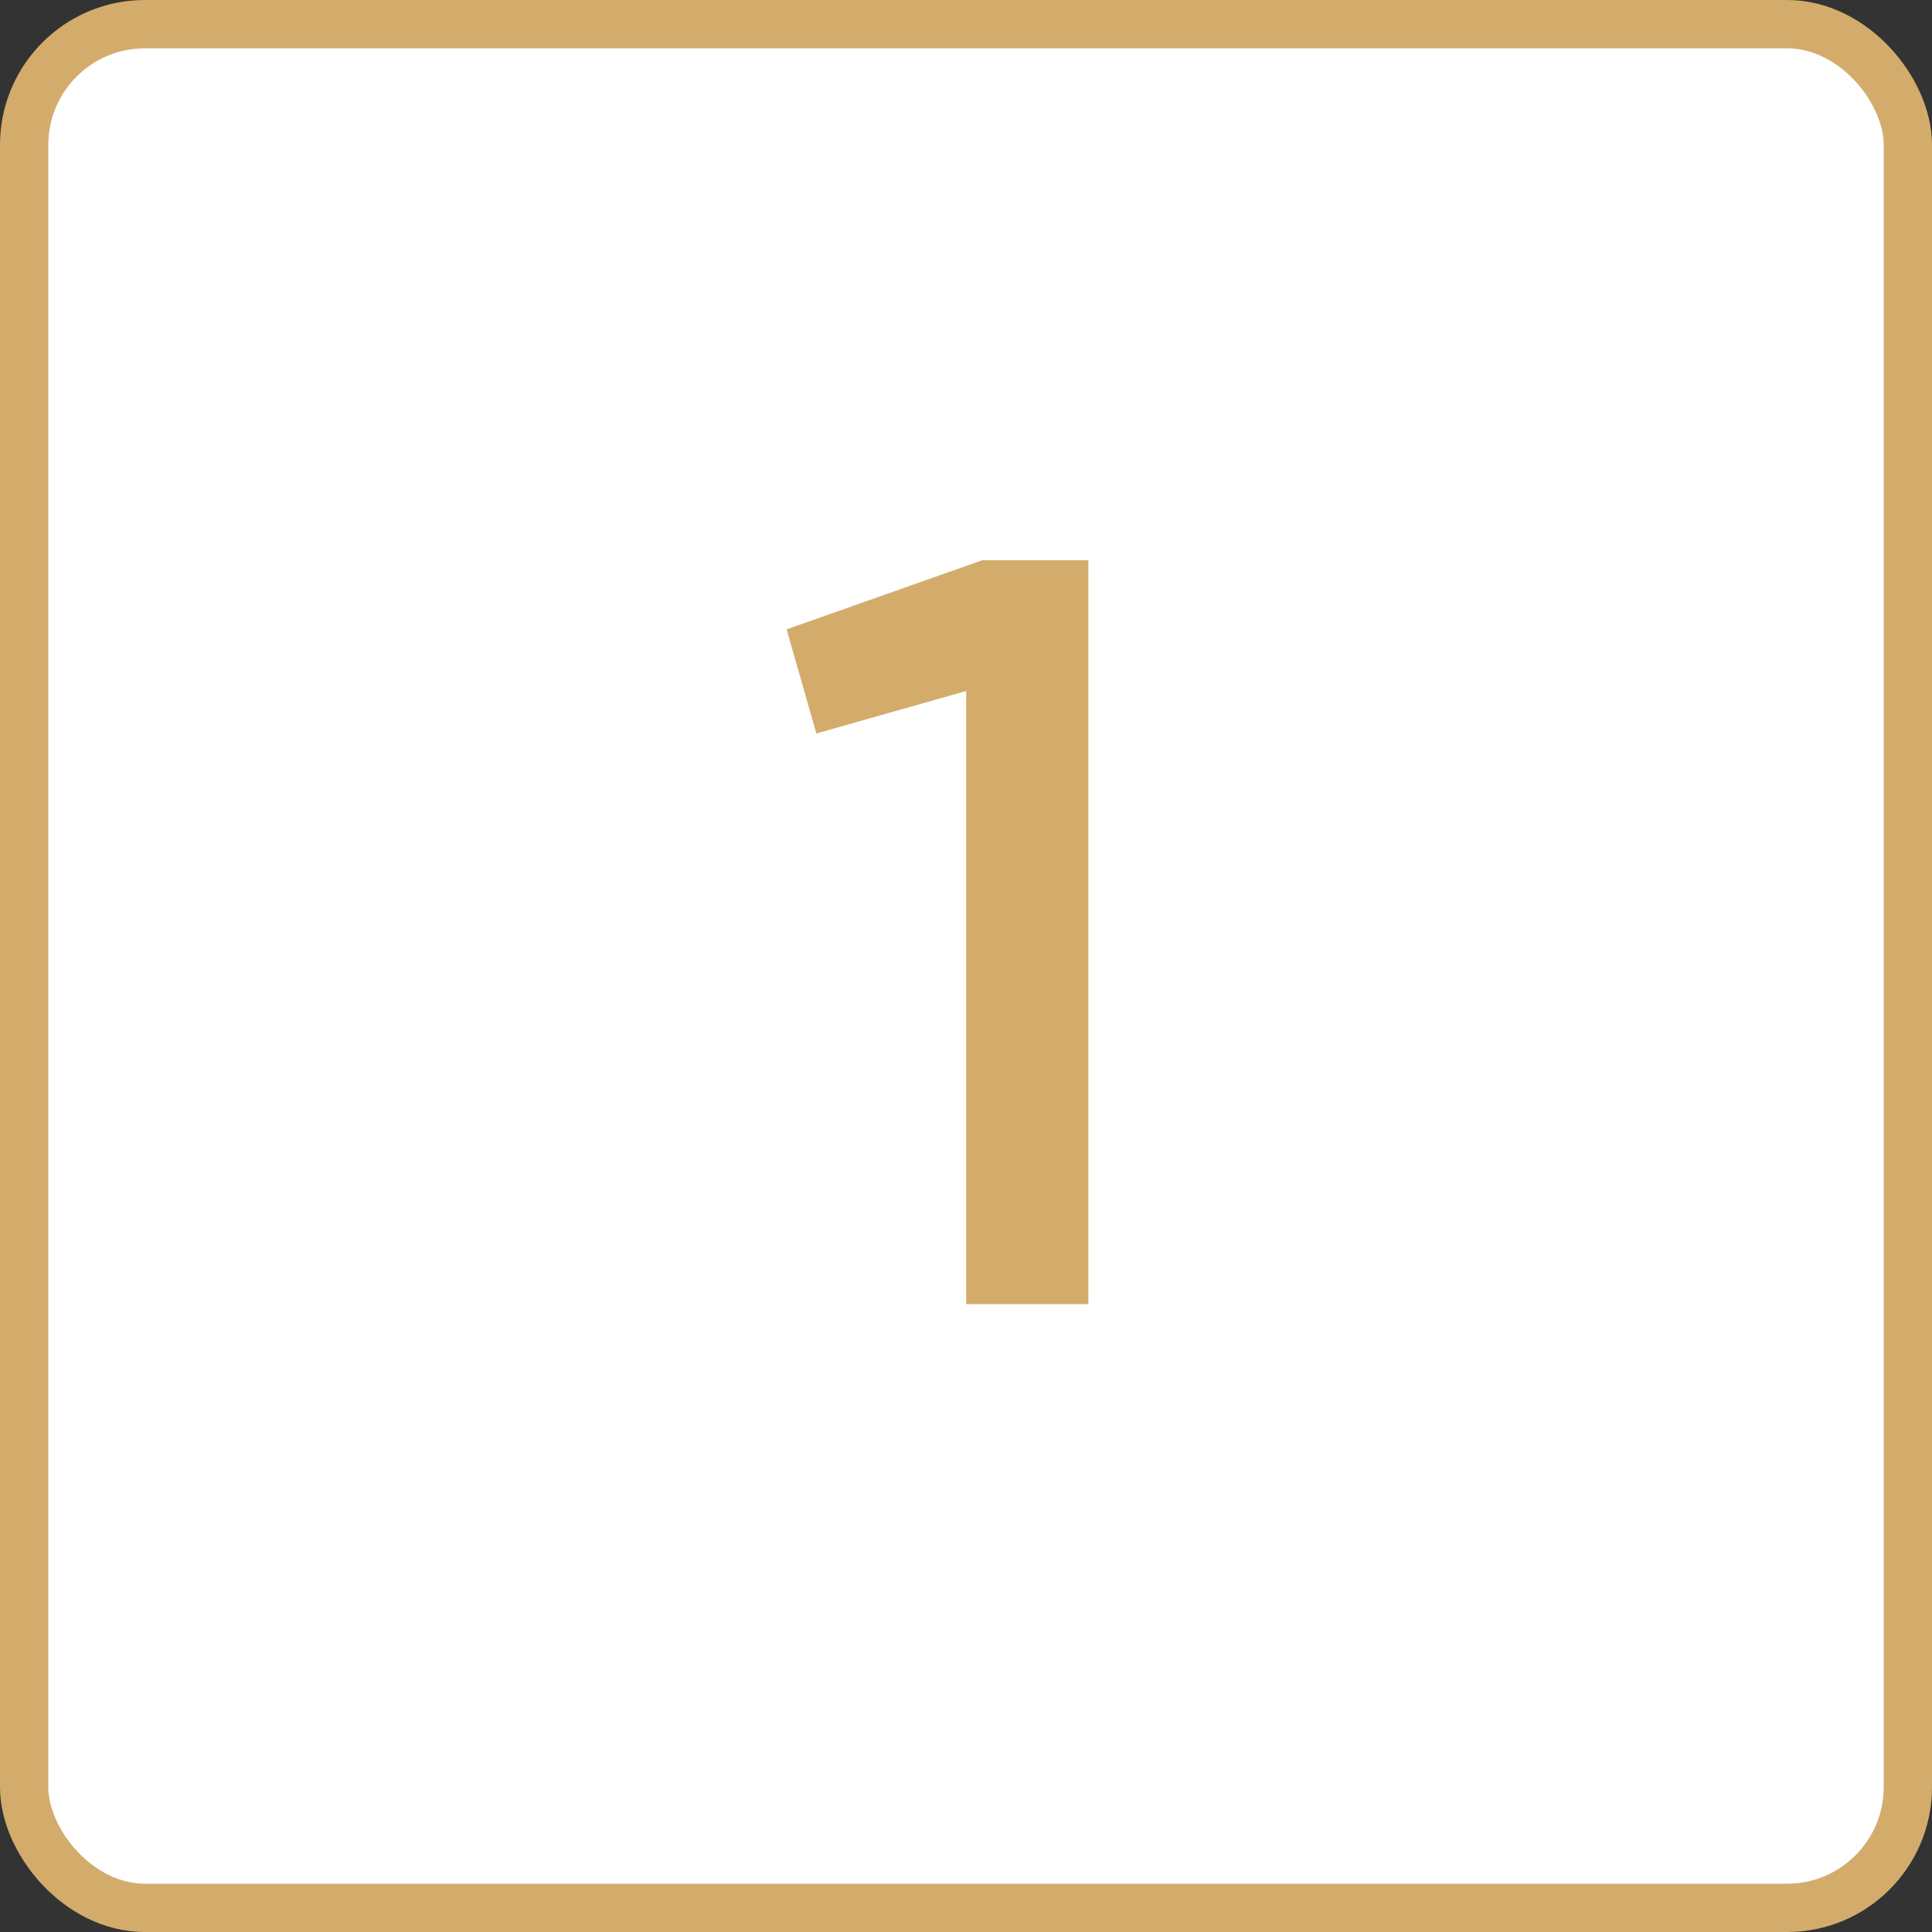
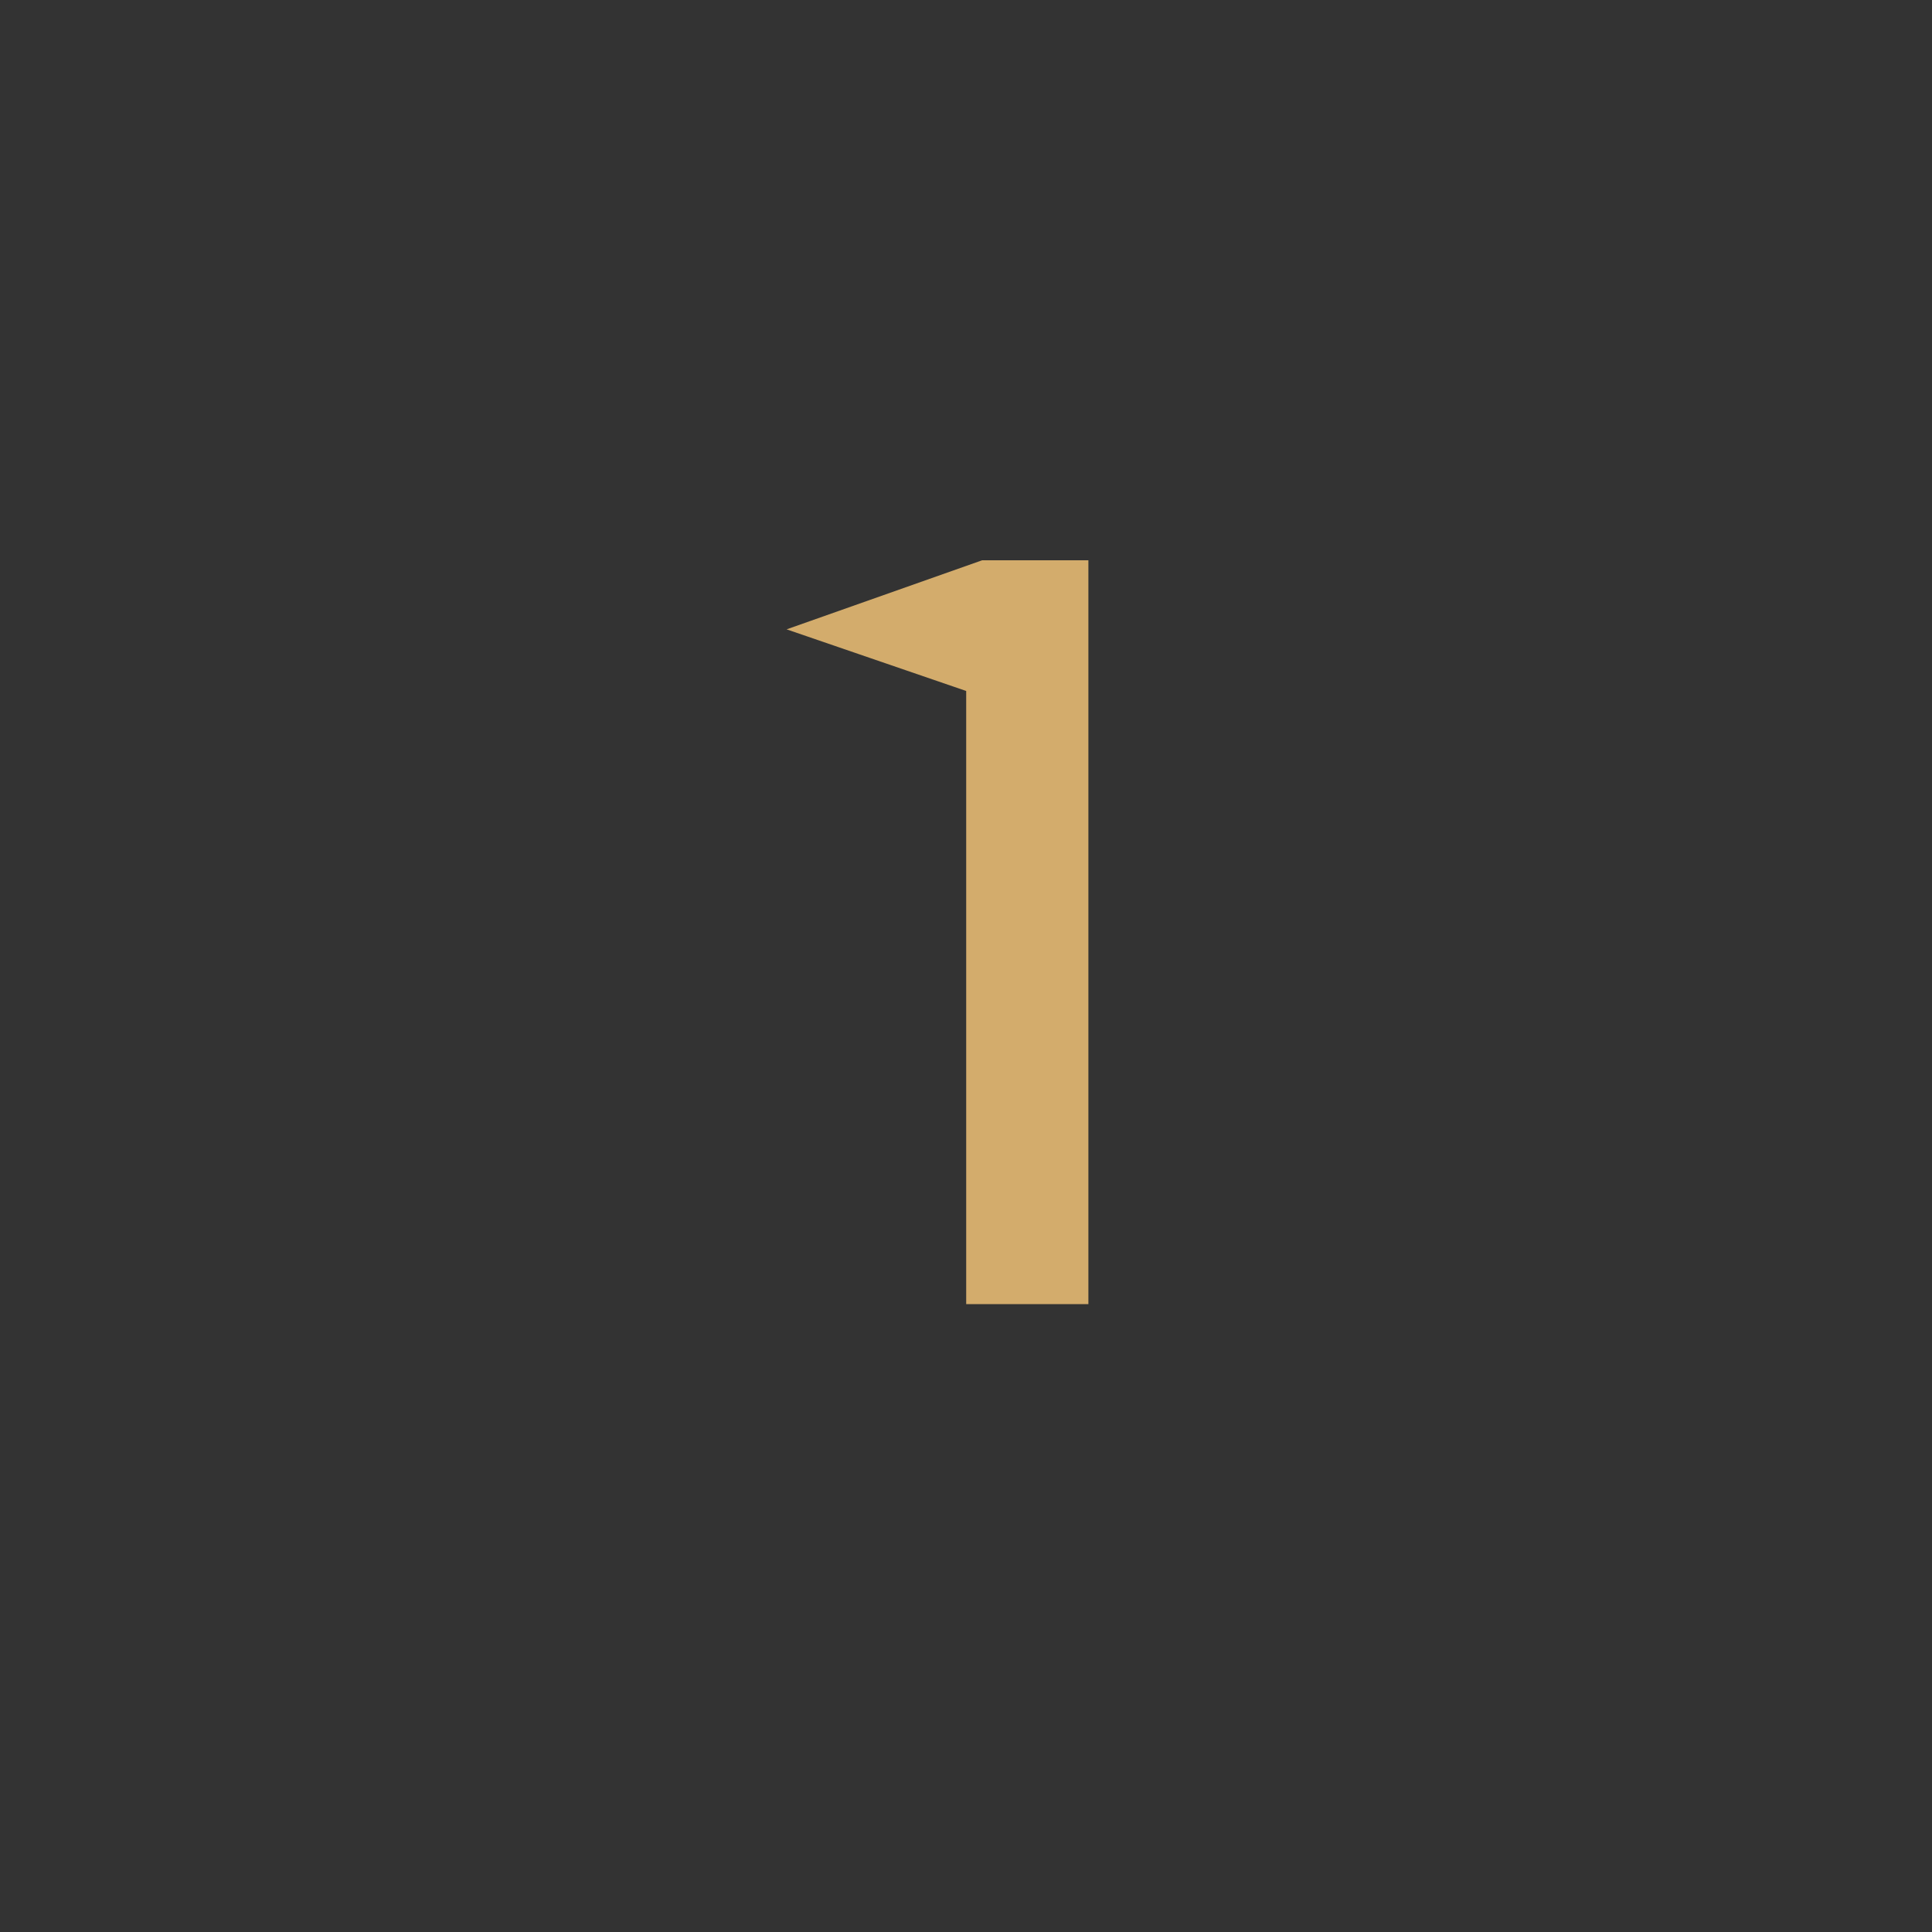
<svg xmlns="http://www.w3.org/2000/svg" width="40" height="40" viewBox="0 0 40 40" fill="none">
  <rect x="0" y="0" width="40" height="40" fill="#333333" stroke="none" />
-   <rect x="0.5" y="0.5" width="39" height="39" rx="2.5" fill="white" stroke="#D3AC6C" />
-   <path d="M20.334 11.6H22.534V27H20.004V14.306L16.902 15.186L16.286 13.03L20.334 11.6Z" fill="#D3AC6C" />
+   <path d="M20.334 11.6H22.534V27H20.004V14.306L16.286 13.03L20.334 11.6Z" fill="#D3AC6C" />
</svg>